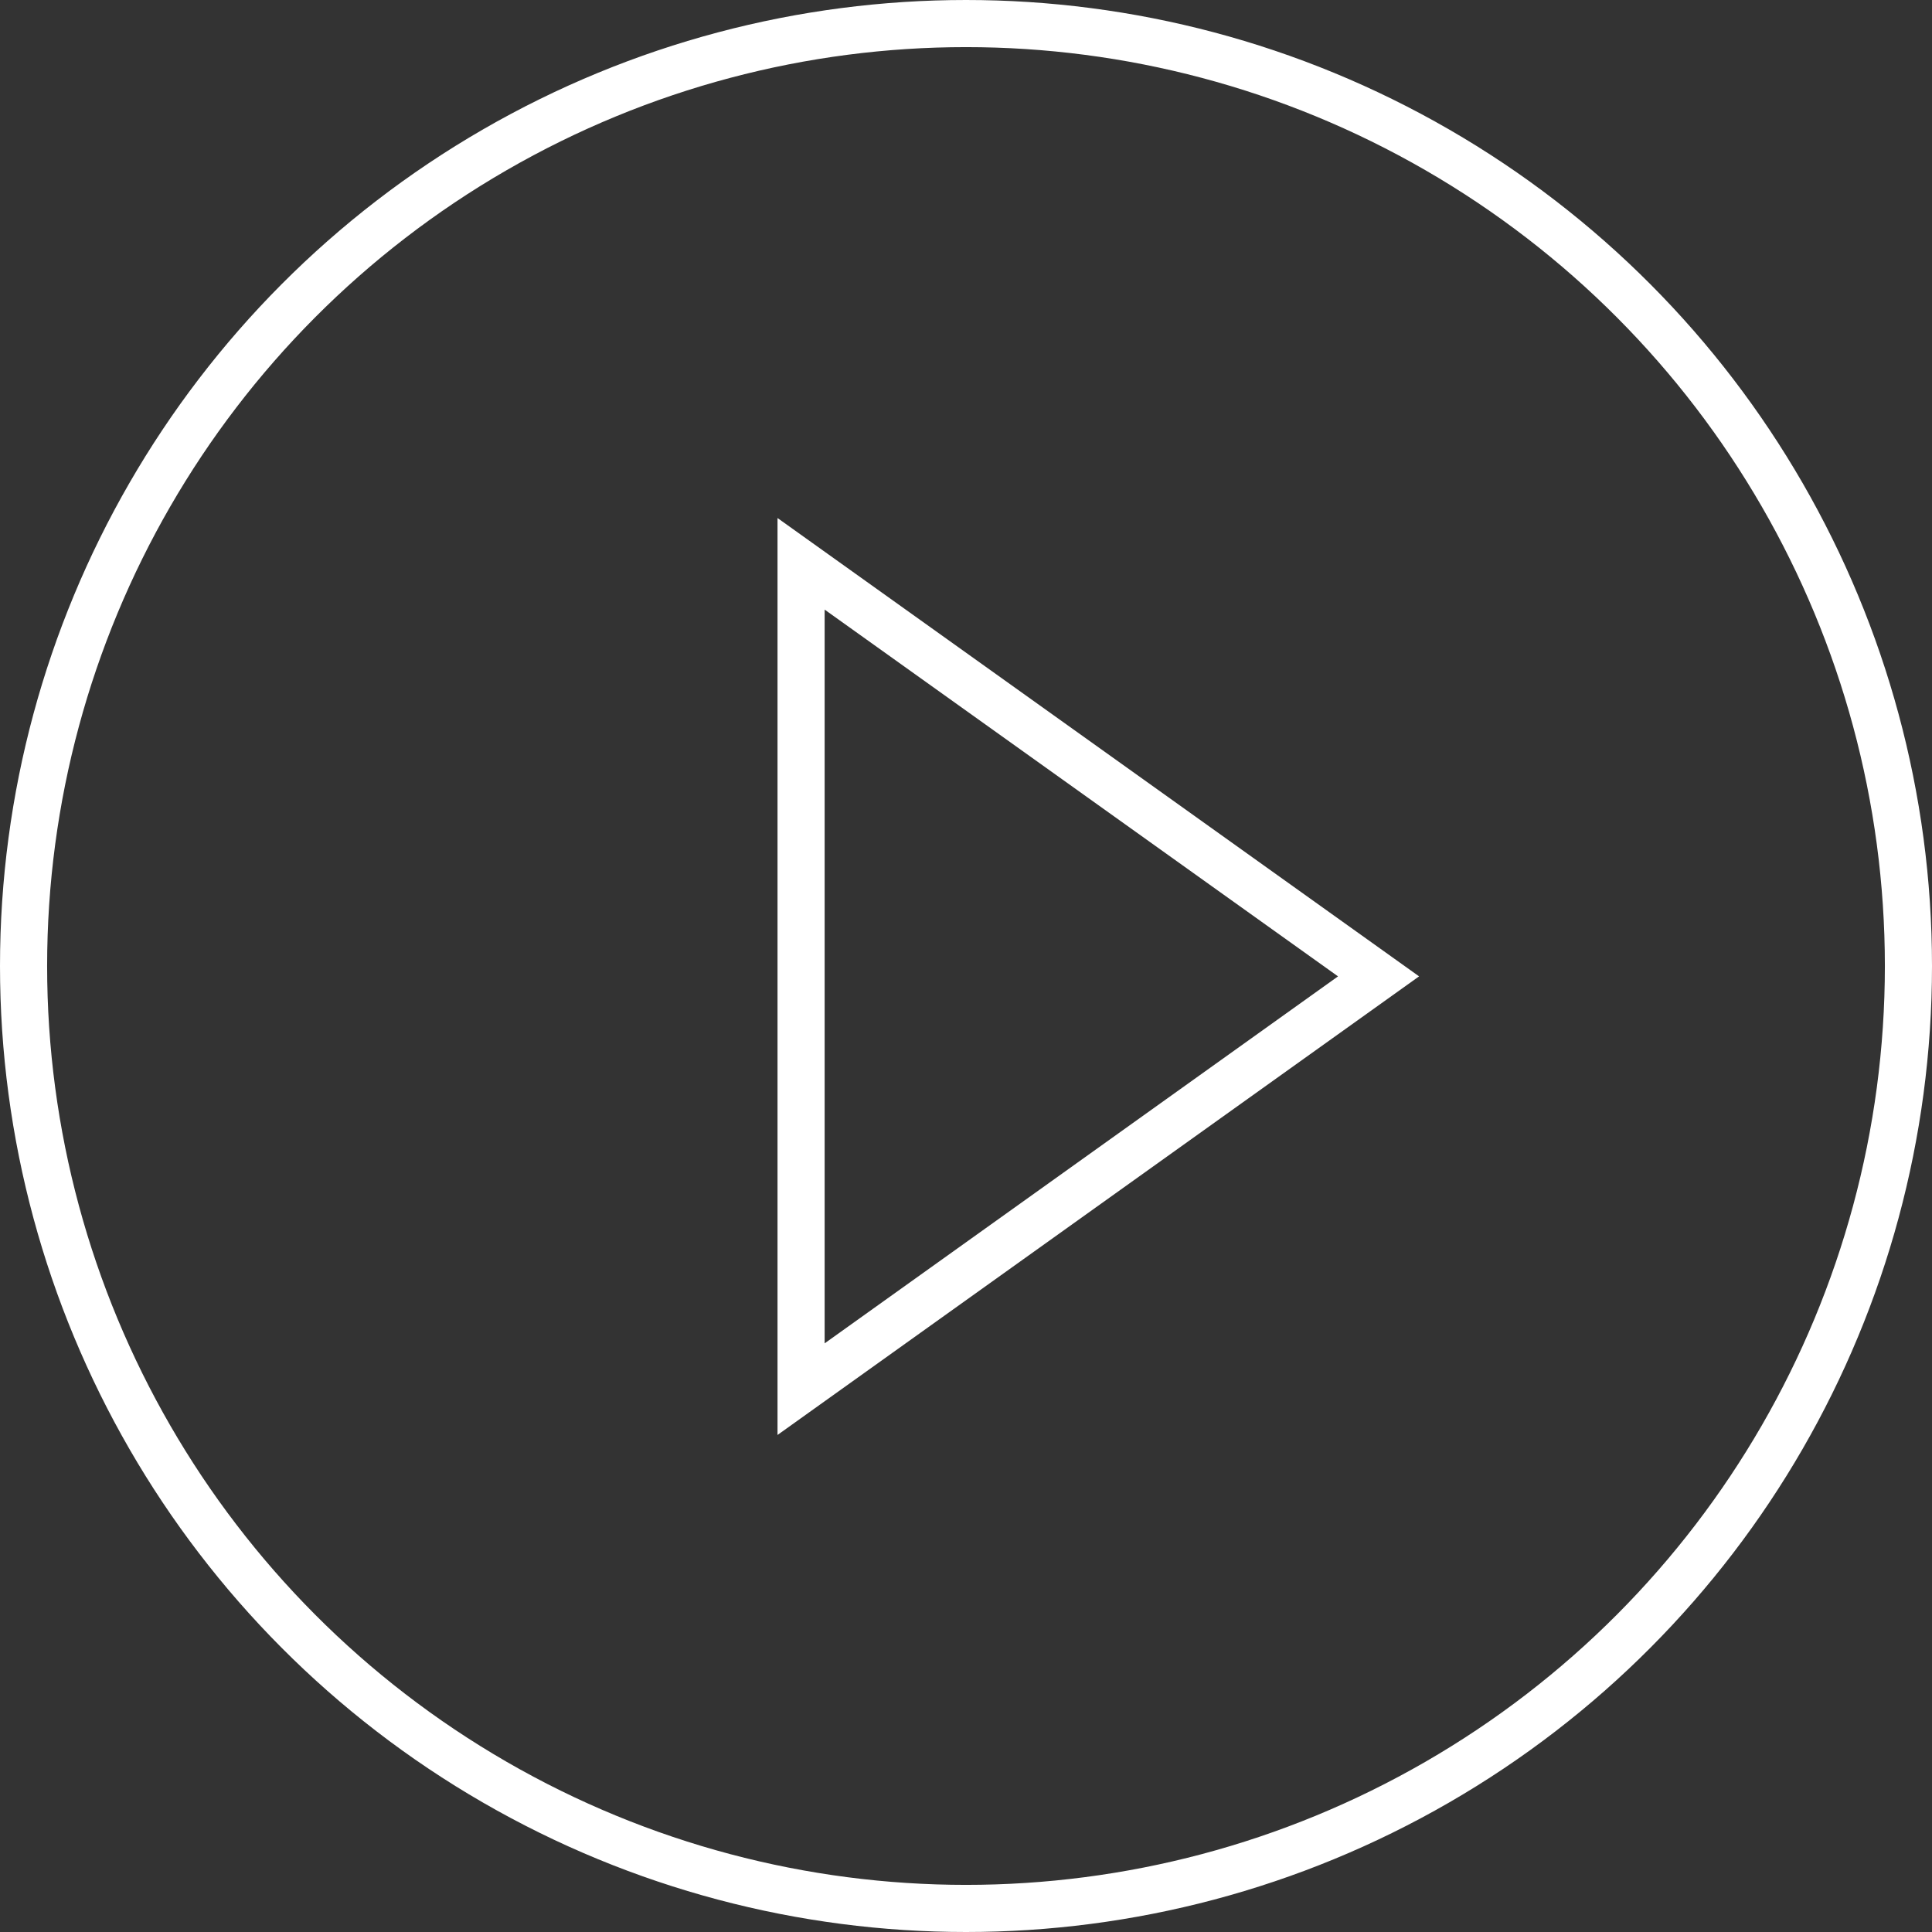
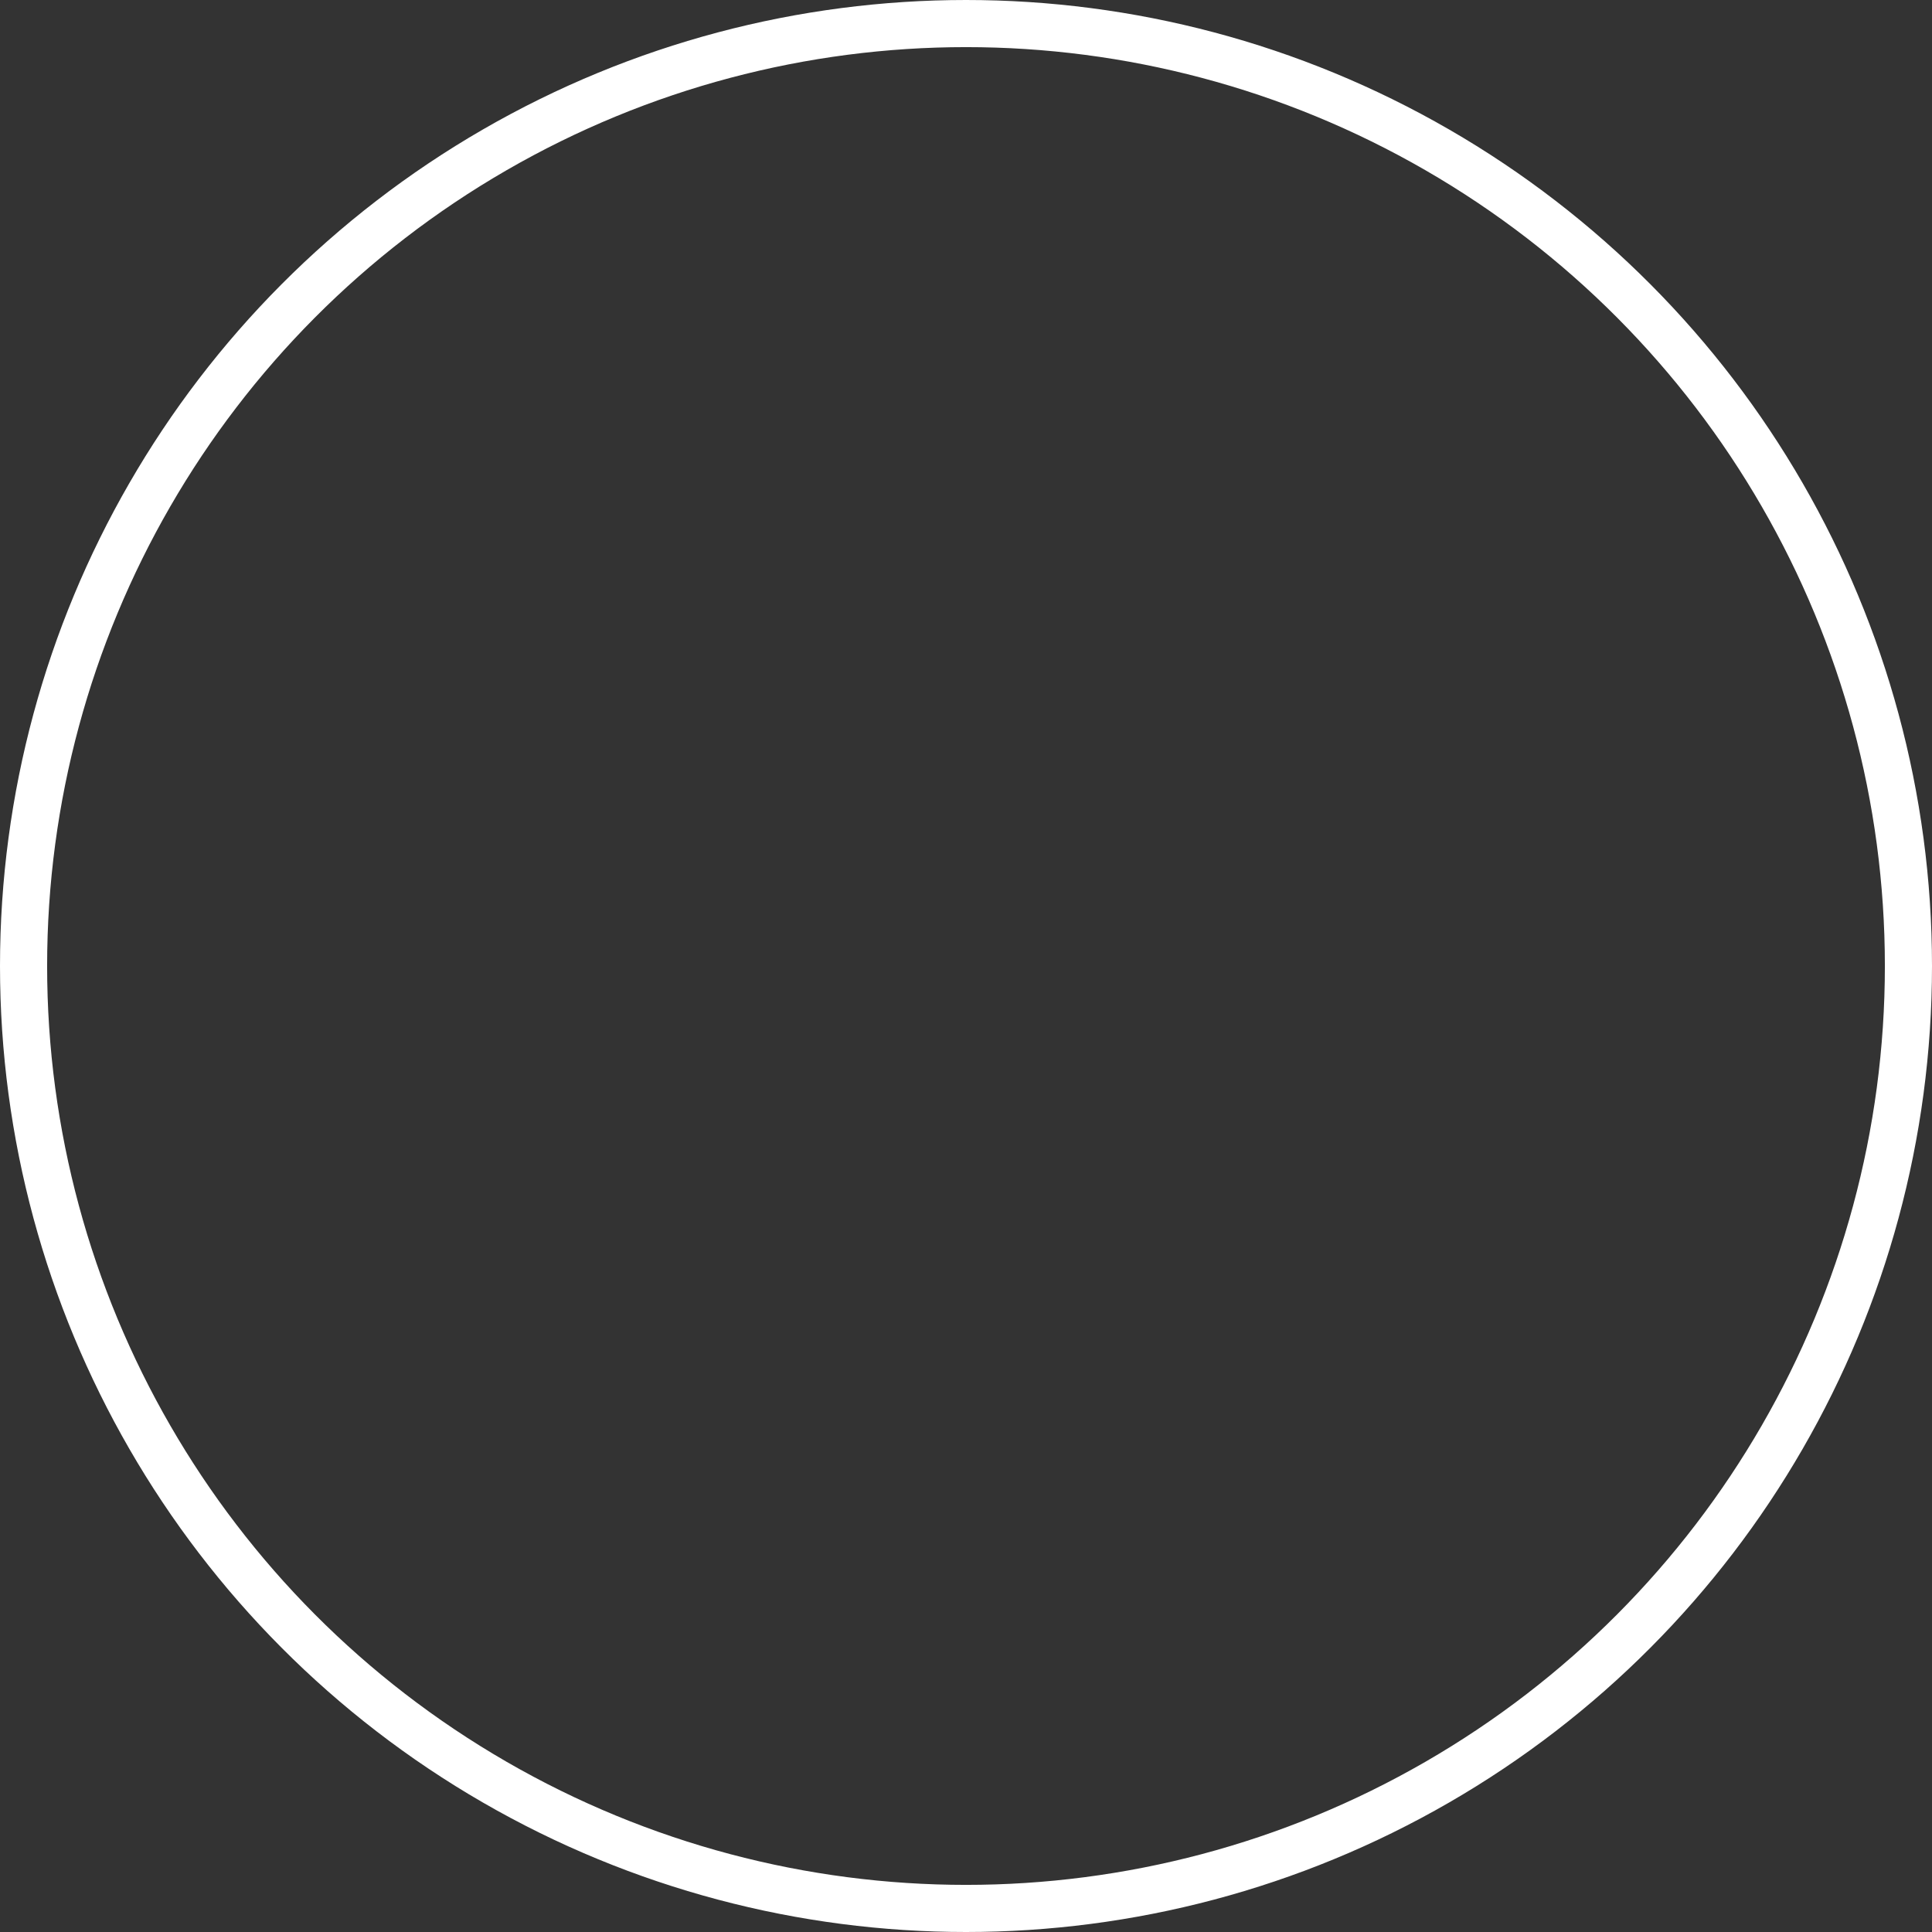
<svg xmlns="http://www.w3.org/2000/svg" id="Layer_2" viewBox="0 0 82 82">
  <rect x="0" y="0" width="82" height="82" fill="#333333" stroke="none" />
  <defs>
    <style>.cls-1{fill:none;stroke:#fff;stroke-miterlimit:10;stroke-width:2px;}</style>
  </defs>
  <g id="Layer_1-2">
    <circle class="cls-1" cx="41" cy="41" r="40" />
-     <polygon class="cls-1" points="34 58.96 34 23.93 58.51 41.44 34 58.96" />
  </g>
</svg>